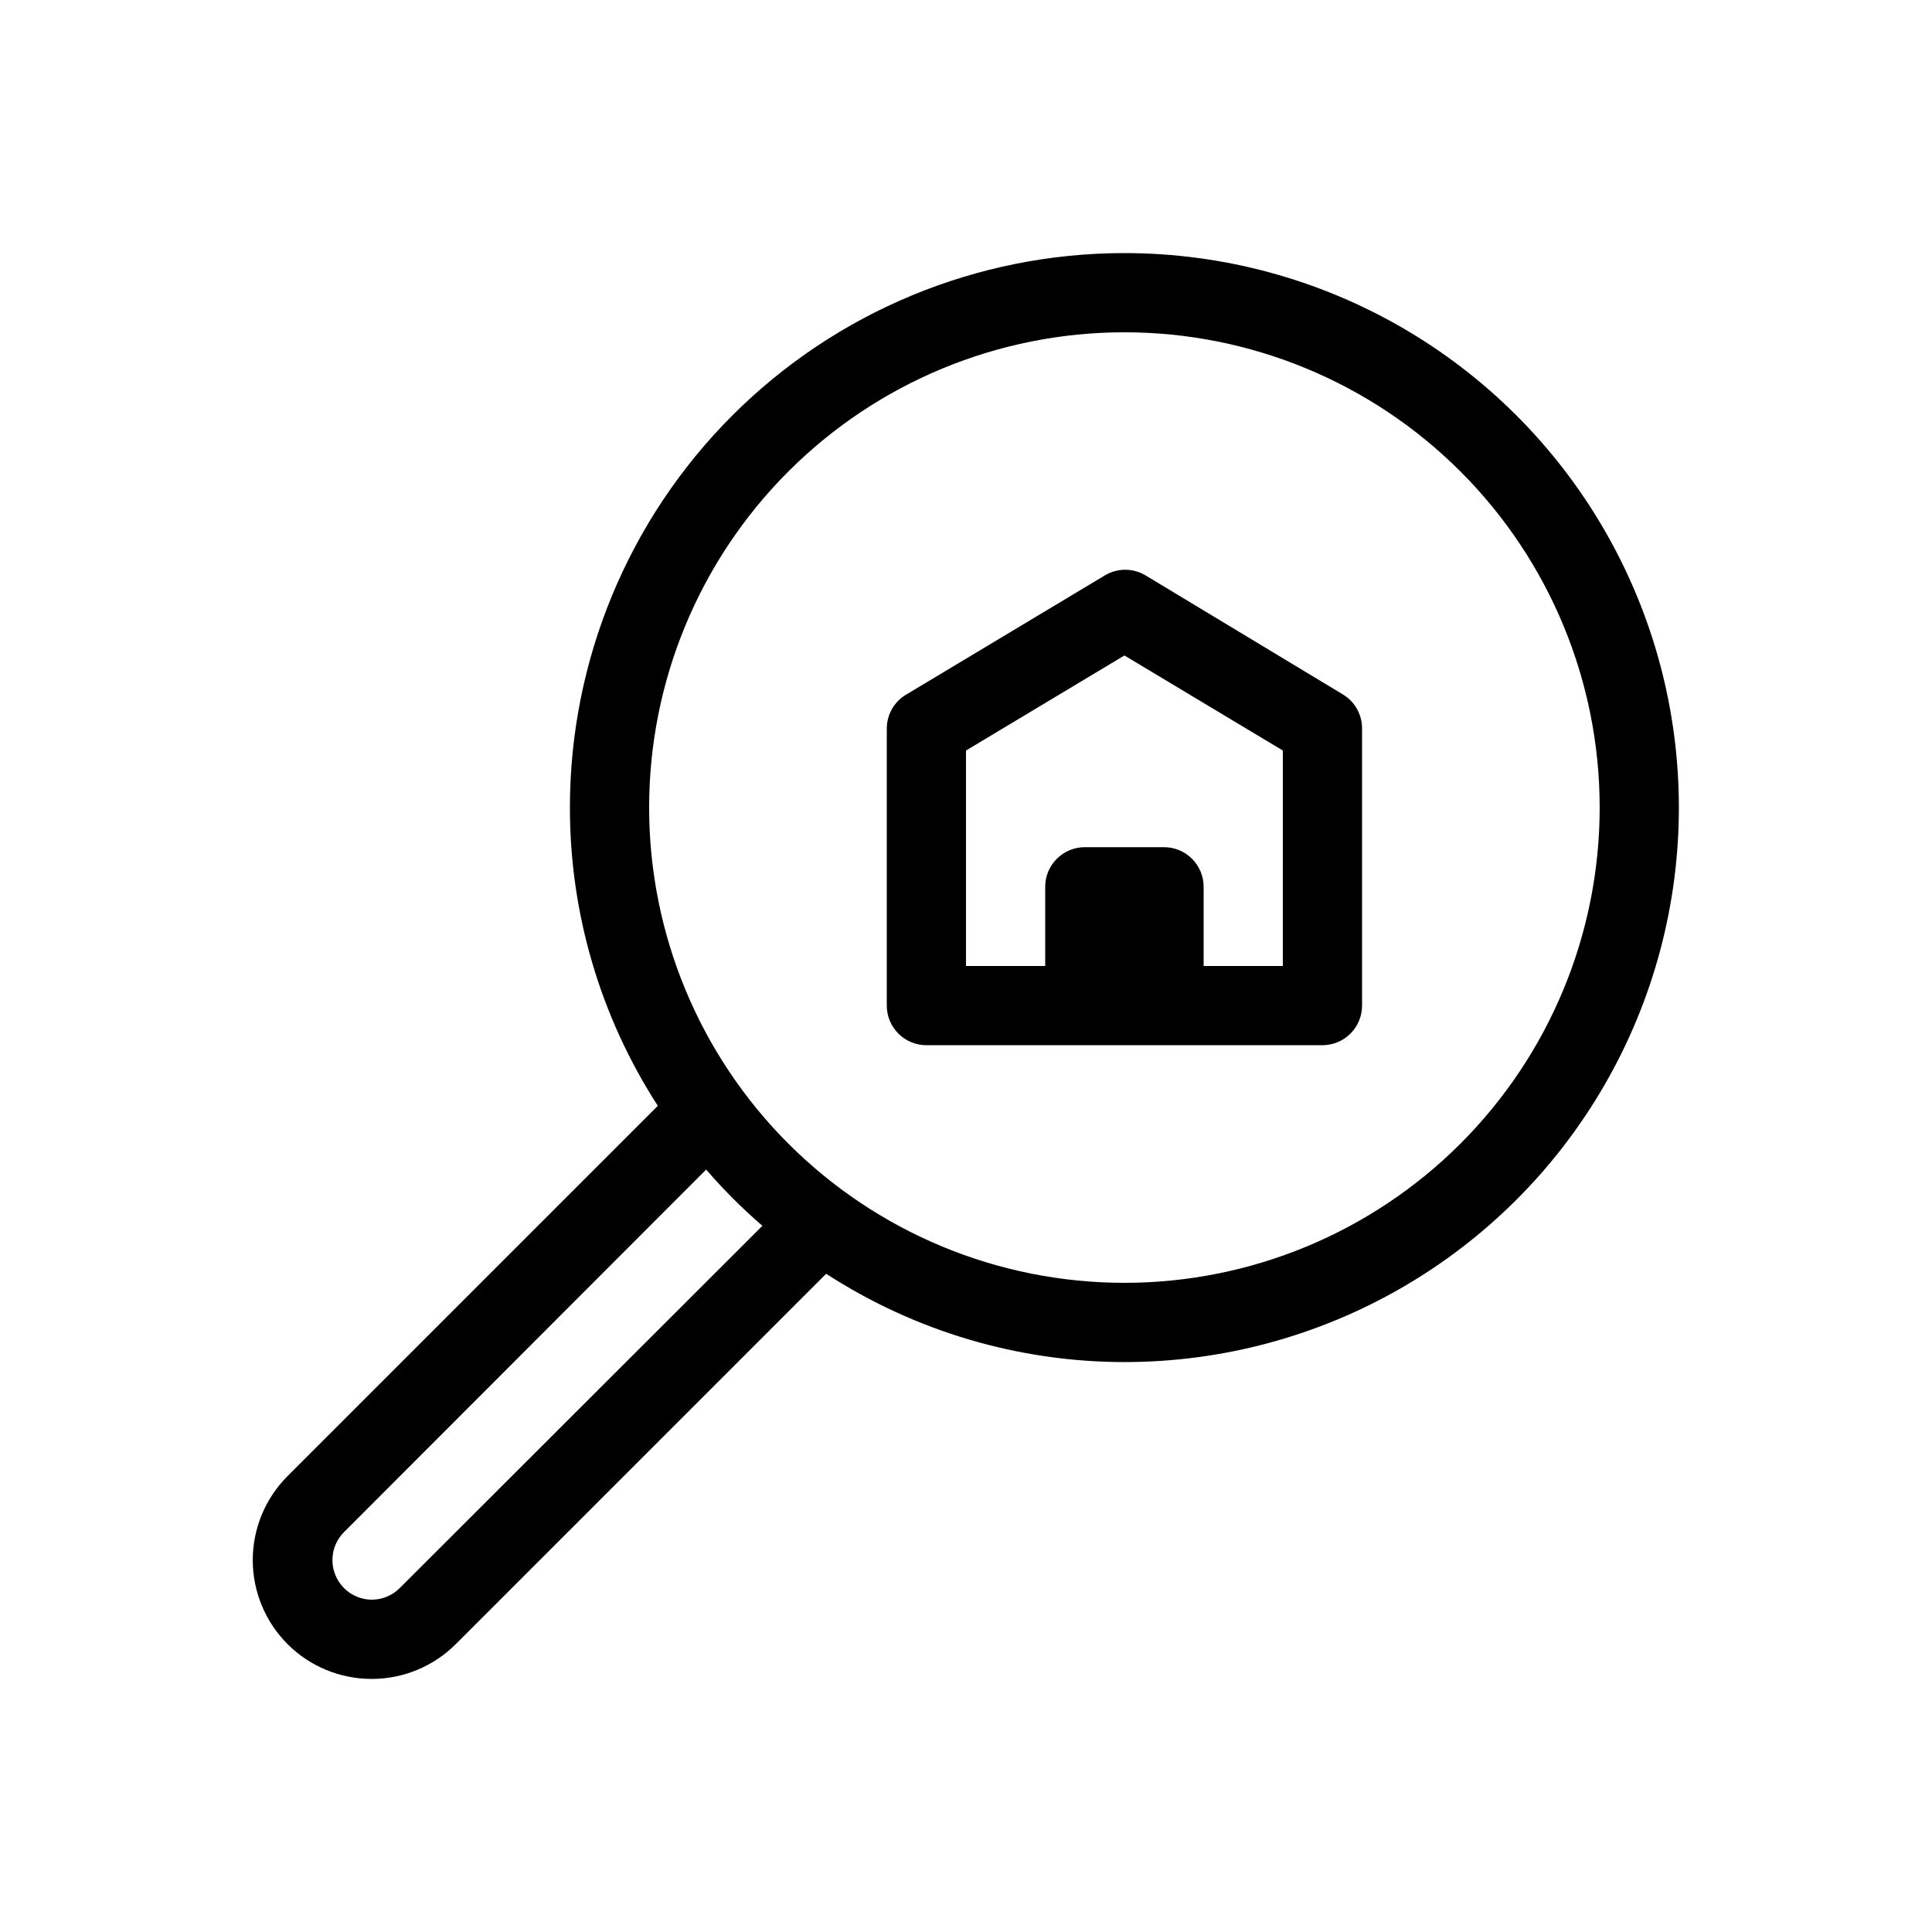
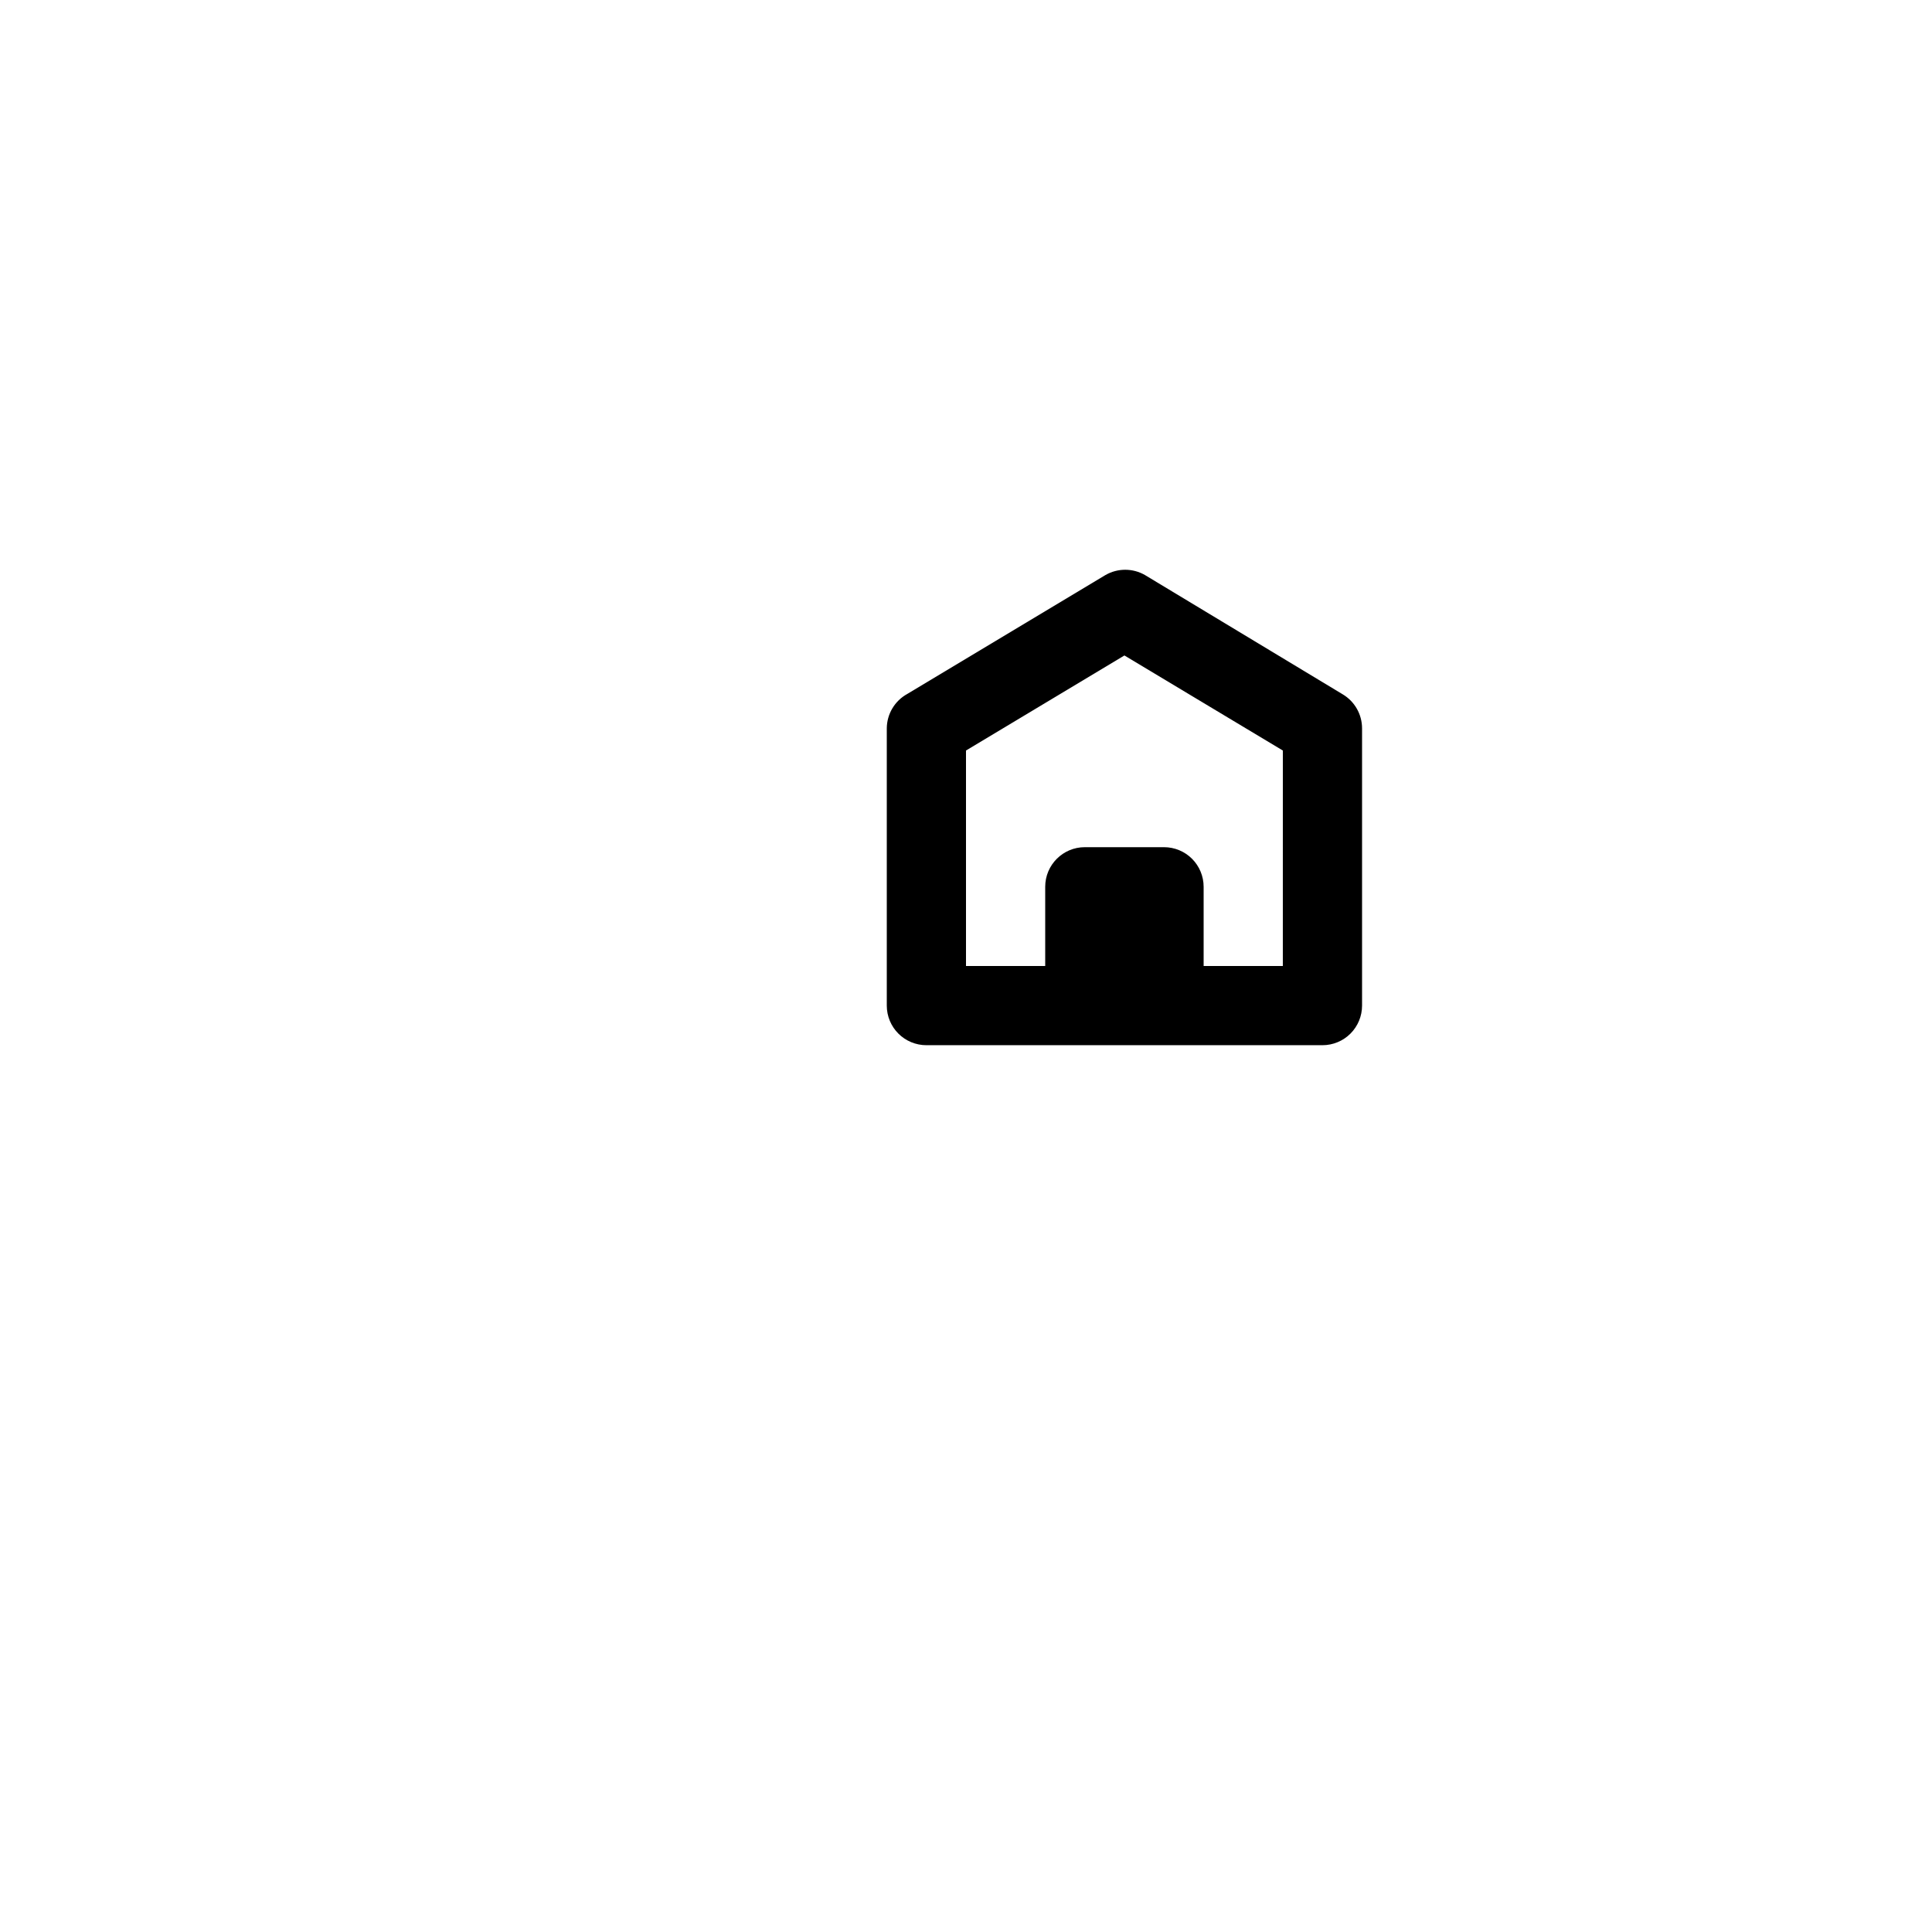
<svg xmlns="http://www.w3.org/2000/svg" fill="#000000" width="800px" height="800px" version="1.1" viewBox="144 144 512 512">
  <g>
    <path d="m447.44 296.4c-3.25-1.875-7.25-1.875-10.496 0l-52.48 31.488c-3.344 1.828-5.43 5.324-5.457 9.133v73.473c0 2.781 1.105 5.453 3.074 7.422 1.969 1.965 4.637 3.074 7.422 3.074h104.96c2.785 0 5.457-1.109 7.422-3.074 1.969-1.969 3.074-4.641 3.074-7.422v-73.473c0-3.707-1.953-7.137-5.141-9.027zm36.523 103.6h-20.988v-20.992c0-2.785-1.109-5.453-3.074-7.422-1.969-1.969-4.641-3.074-7.422-3.074h-20.992c-5.797 0-10.496 4.699-10.496 10.496v20.992h-20.992v-57.102l41.984-25.191 41.984 25.191z" />
-     <path d="m441.98 211.07c-38.973 0-76.352 15.48-103.91 43.039-27.559 27.559-43.039 64.934-43.039 103.91-0.012 28.039 8.078 55.484 23.301 79.035l-98.137 98.137c-5.906 5.914-9.223 13.934-9.211 22.289 0.012 8.359 3.344 16.371 9.266 22.27 5.918 5.898 13.941 9.203 22.301 9.18 8.348-0.008 16.352-3.328 22.25-9.234l98.141-98.141c23.535 15.262 50.984 23.391 79.035 23.406 52.496 0 101.01-28.004 127.26-73.469 26.246-45.465 26.246-101.48 0-146.95-26.25-45.465-74.762-73.473-127.26-73.473zm-192.08 353.82c-1.957 1.941-4.594 3.031-7.348 3.043-4.246-0.016-8.062-2.59-9.672-6.519-1.605-3.926-0.691-8.438 2.324-11.426l95.934-96.039c4.594 5.328 9.574 10.309 14.906 14.902zm192.08-80.926c-33.406 0-65.441-13.27-89.062-36.891-23.621-23.617-36.891-55.656-36.891-89.059 0-33.406 13.27-65.441 36.891-89.062s55.656-36.891 89.062-36.891c33.402 0 65.438 13.27 89.059 36.891 23.621 23.621 36.891 55.656 36.891 89.062 0 33.402-13.27 65.441-36.891 89.059-23.621 23.621-55.656 36.891-89.059 36.891z" />
  </g>
</svg>